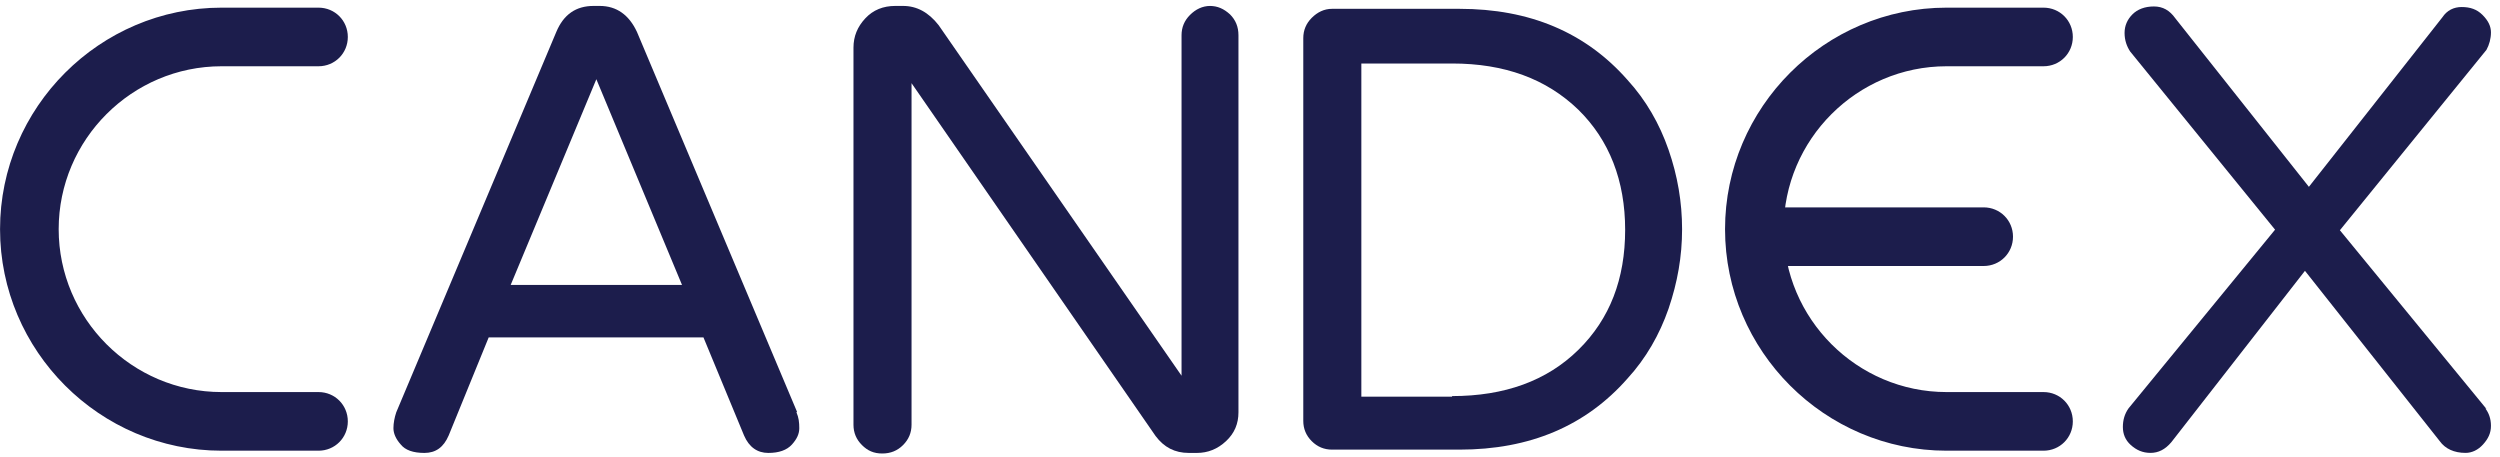
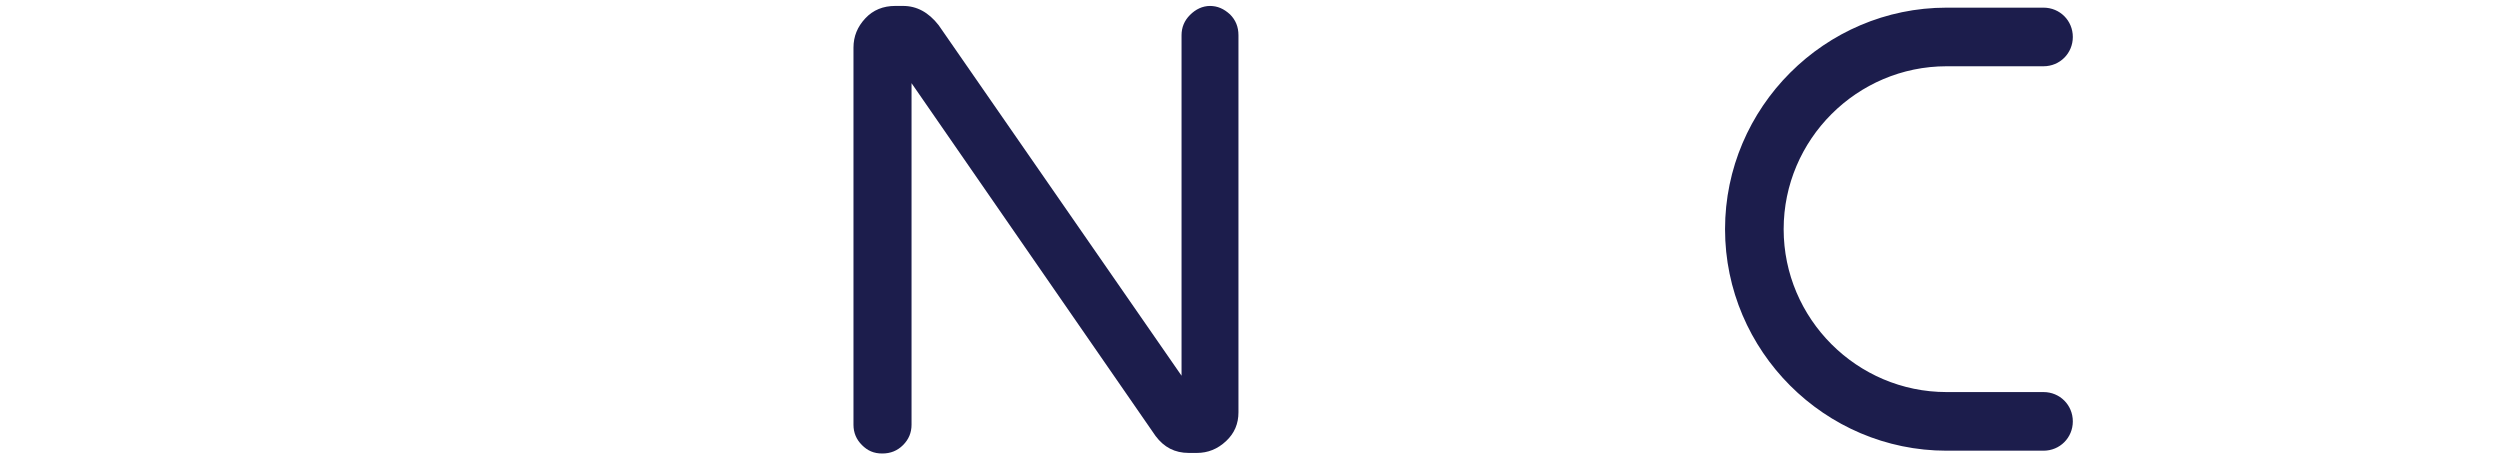
<svg xmlns="http://www.w3.org/2000/svg" fill="none" viewBox="0 0 115 21" height="21" width="115">
-   <path fill="#1C1D4C" d="M36.637 18.968C36.741 19.202 36.767 19.435 36.767 19.695C36.767 19.954 36.663 20.187 36.43 20.447C36.196 20.706 35.833 20.835 35.341 20.835C34.848 20.835 34.459 20.576 34.226 20.032L32.359 15.52H22.48L20.639 20.032C20.405 20.576 20.042 20.835 19.524 20.835C19.005 20.835 18.642 20.706 18.435 20.447C18.201 20.187 18.098 19.928 18.098 19.695C18.098 19.461 18.149 19.202 18.227 18.968L25.591 1.466C25.928 0.662 26.499 0.273 27.303 0.273H27.588C28.366 0.273 28.936 0.688 29.299 1.466L36.663 18.943L36.637 18.968ZM31.373 13.108L27.432 3.644L23.491 13.108H31.373Z" />
  <path fill="#1C1D4C" d="M55.647 0.273C56.01 0.273 56.295 0.403 56.581 0.662C56.84 0.922 56.969 1.233 56.969 1.622V18.968C56.969 19.487 56.788 19.928 56.399 20.291C56.01 20.654 55.569 20.835 55.051 20.835H54.688C54.039 20.835 53.547 20.576 53.158 20.058L41.931 3.826V19.539C41.931 19.902 41.801 20.213 41.542 20.472C41.282 20.732 40.971 20.861 40.582 20.861C40.193 20.861 39.908 20.732 39.649 20.472C39.389 20.213 39.26 19.902 39.26 19.539V2.192C39.26 1.674 39.441 1.233 39.804 0.844C40.167 0.455 40.634 0.273 41.178 0.273H41.542C42.164 0.273 42.708 0.559 43.175 1.155L54.351 17.283V1.622C54.351 1.259 54.48 0.948 54.74 0.688C54.999 0.429 55.31 0.273 55.673 0.273H55.647Z" />
-   <path fill="#1C1D4C" d="M67.134 0.406C70.375 0.406 72.942 1.495 74.861 3.673C75.716 4.607 76.339 5.696 76.753 6.889C77.168 8.081 77.376 9.3 77.376 10.545C77.376 11.789 77.168 12.982 76.753 14.201C76.339 15.393 75.716 16.483 74.861 17.416C72.942 19.594 70.375 20.683 67.134 20.683H61.274C60.911 20.683 60.599 20.553 60.34 20.294C60.081 20.035 59.951 19.724 59.951 19.361V1.755C59.951 1.392 60.081 1.08 60.34 0.821C60.599 0.562 60.911 0.406 61.274 0.406H67.134ZM66.796 18.22C69.208 18.22 71.153 17.52 72.605 16.093C74.057 14.667 74.757 12.826 74.757 10.571C74.757 8.315 74.031 6.448 72.605 5.048C71.127 3.622 69.208 2.921 66.796 2.921H62.622V18.246H66.796V18.22Z" />
-   <path fill="#1C1D4C" d="M114.325 18.785C114.481 18.992 114.584 19.251 114.584 19.588C114.584 19.925 114.455 20.185 114.221 20.444C113.988 20.703 113.703 20.833 113.417 20.833C112.899 20.833 112.484 20.651 112.225 20.288L106.028 12.458L99.882 20.34C99.597 20.677 99.286 20.833 98.923 20.833C98.56 20.833 98.275 20.703 98.015 20.47C97.756 20.237 97.652 19.951 97.652 19.64C97.652 19.329 97.73 19.044 97.912 18.785L104.653 10.565L97.989 2.371C97.834 2.138 97.73 1.853 97.73 1.516C97.73 1.178 97.86 0.893 98.093 0.66C98.326 0.427 98.664 0.297 99.079 0.297C99.493 0.297 99.805 0.478 100.064 0.841L106.209 8.594L112.354 0.79C112.562 0.478 112.873 0.323 113.236 0.323C113.625 0.323 113.936 0.427 114.195 0.686C114.455 0.945 114.584 1.204 114.584 1.49C114.584 1.775 114.506 2.06 114.377 2.293L107.635 10.591L114.377 18.811L114.325 18.785Z" />
  <path fill="#1C1D4C" d="M94.002 18.035H89.542C85.419 18.035 82.048 14.665 82.048 10.542C82.048 6.419 85.419 3.048 89.542 3.048H94.002C94.754 3.048 95.35 2.452 95.35 1.7C95.35 0.948 94.754 0.352 94.002 0.352H89.542C83.941 0.352 79.352 4.941 79.352 10.542C79.352 16.143 83.941 20.732 89.542 20.732H94.002C94.754 20.732 95.35 20.136 95.35 19.384C95.35 18.632 94.754 18.035 94.002 18.035Z" />
-   <path fill="#1C1D4C" d="M14.652 18.035H10.192C6.069 18.035 2.699 14.665 2.699 10.542C2.699 6.419 6.069 3.048 10.192 3.048H14.652C15.404 3.048 16 2.452 16 1.7C16 0.948 15.404 0.352 14.652 0.352H10.192C4.591 0.352 0.002 4.941 0.002 10.542C0.002 16.143 4.591 20.732 10.192 20.732H14.652C15.404 20.732 16 20.136 16 19.384C16 18.632 15.404 18.035 14.652 18.035Z" />
-   <path fill="#1C1D4C" d="M91.249 12.236C92.001 12.236 92.598 11.639 92.598 10.887C92.598 10.135 92.001 9.539 91.249 9.539H81.215C81.215 10.447 81.215 11.354 81.215 12.236H91.249Z" />
</svg>